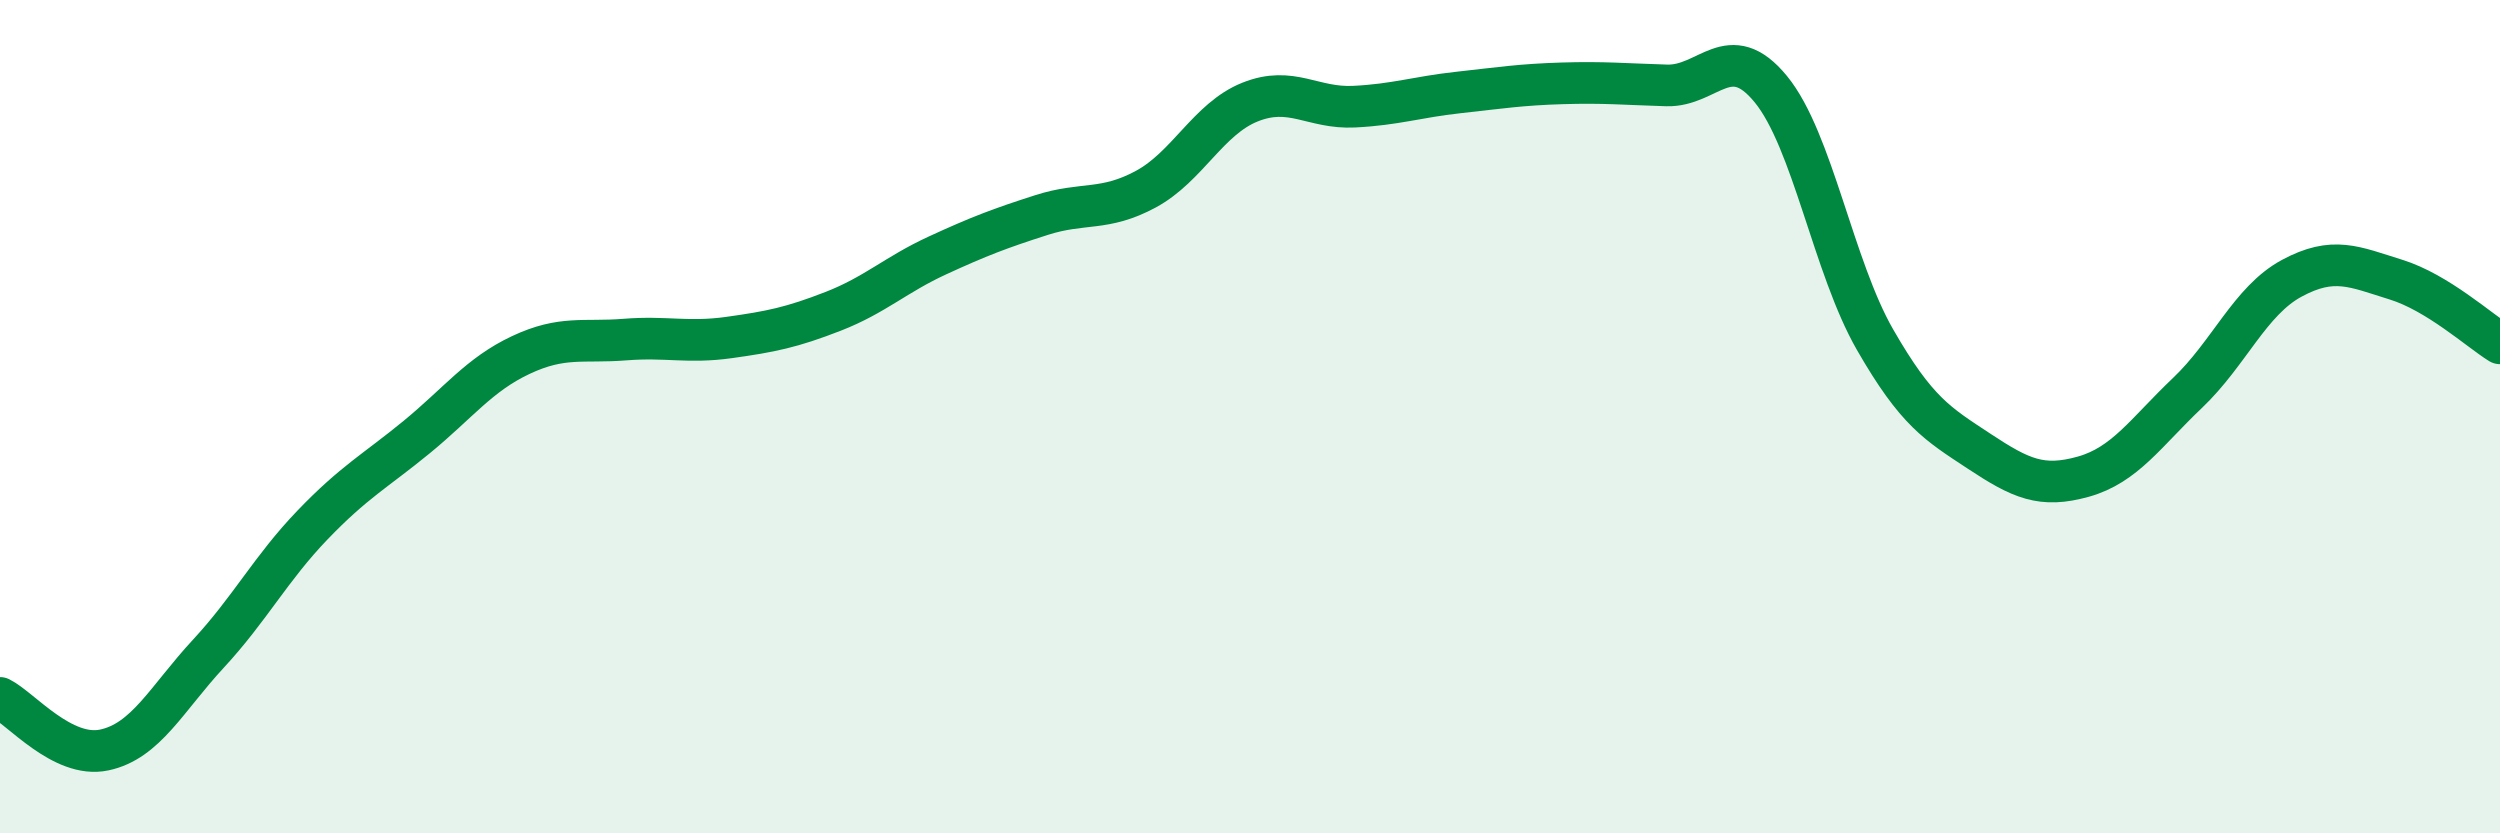
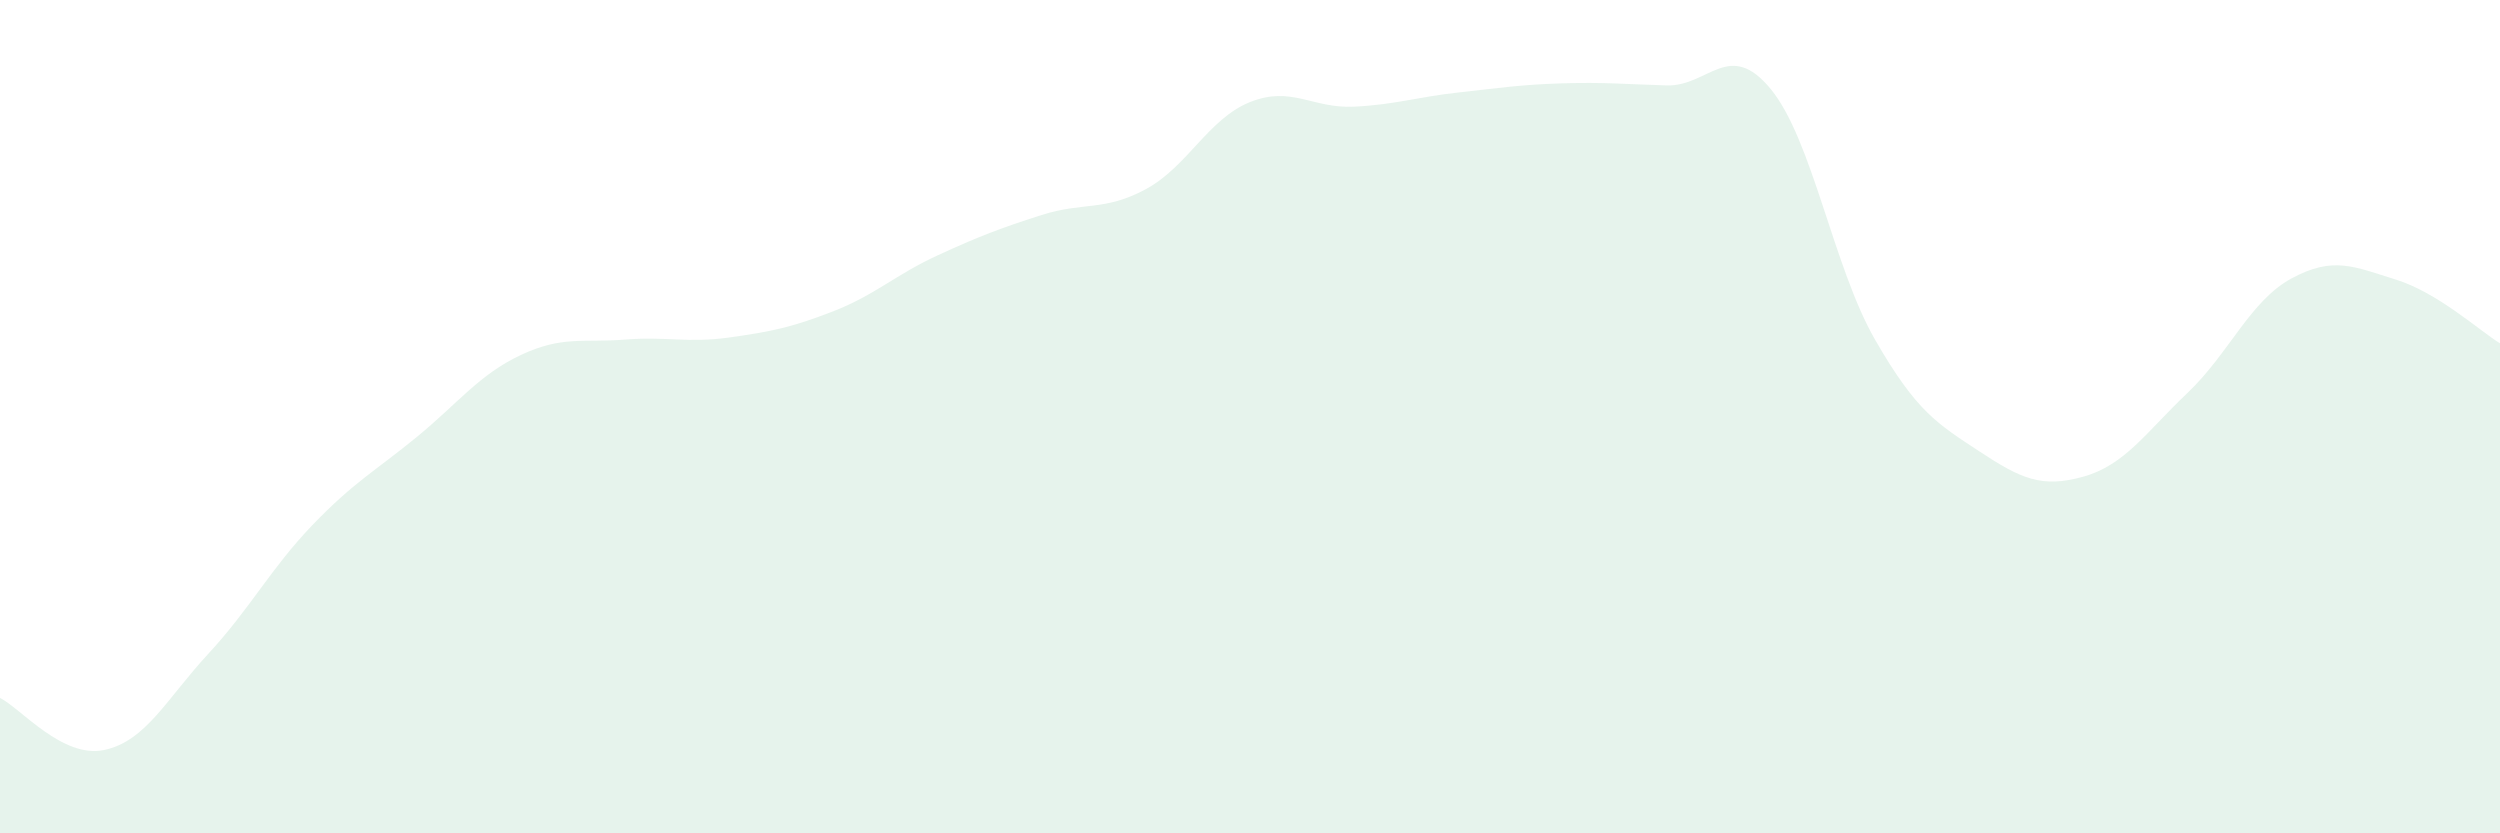
<svg xmlns="http://www.w3.org/2000/svg" width="60" height="20" viewBox="0 0 60 20">
  <path d="M 0,16.75 C 0.5,17 1.5,18.21 2.5,18 C 3.5,17.79 4,16.77 5,15.69 C 6,14.61 6.5,13.64 7.5,12.6 C 8.5,11.56 9,11.31 10,10.49 C 11,9.67 11.5,8.99 12.5,8.52 C 13.5,8.05 14,8.23 15,8.15 C 16,8.07 16.5,8.24 17.5,8.1 C 18.5,7.96 19,7.86 20,7.47 C 21,7.08 21.5,6.59 22.5,6.13 C 23.5,5.67 24,5.48 25,5.16 C 26,4.84 26.5,5.08 27.5,4.54 C 28.5,4 29,2.85 30,2.45 C 31,2.05 31.5,2.61 32.5,2.56 C 33.5,2.51 34,2.33 35,2.22 C 36,2.11 36.5,2.03 37.5,2 C 38.5,1.97 39,2.02 40,2.05 C 41,2.08 41.5,0.92 42.5,2.14 C 43.5,3.36 44,6.41 45,8.15 C 46,9.89 46.5,10.17 47.5,10.83 C 48.5,11.49 49,11.72 50,11.44 C 51,11.16 51.5,10.38 52.5,9.43 C 53.5,8.48 54,7.22 55,6.68 C 56,6.14 56.5,6.4 57.5,6.71 C 58.5,7.02 59.5,7.93 60,8.24L60 20L0 20Z" fill="#008740" opacity="0.1" stroke-linecap="round" stroke-linejoin="round" />
-   <path d="M 0,16.75 C 0.5,17 1.5,18.21 2.5,18 C 3.5,17.79 4,16.77 5,15.69 C 6,14.61 6.5,13.64 7.5,12.6 C 8.5,11.56 9,11.31 10,10.49 C 11,9.67 11.5,8.99 12.5,8.52 C 13.5,8.05 14,8.23 15,8.15 C 16,8.07 16.5,8.24 17.5,8.1 C 18.5,7.96 19,7.86 20,7.47 C 21,7.08 21.5,6.59 22.5,6.13 C 23.5,5.67 24,5.48 25,5.16 C 26,4.84 26.5,5.08 27.5,4.54 C 28.5,4 29,2.85 30,2.45 C 31,2.05 31.5,2.61 32.5,2.56 C 33.5,2.51 34,2.33 35,2.22 C 36,2.11 36.5,2.03 37.5,2 C 38.5,1.97 39,2.02 40,2.05 C 41,2.08 41.5,0.92 42.5,2.14 C 43.5,3.36 44,6.41 45,8.15 C 46,9.89 46.5,10.17 47.5,10.83 C 48.5,11.49 49,11.72 50,11.44 C 51,11.16 51.5,10.38 52.5,9.43 C 53.5,8.48 54,7.22 55,6.68 C 56,6.14 56.5,6.4 57.5,6.71 C 58.5,7.02 59.5,7.93 60,8.24" stroke="#008740" stroke-width="1" fill="none" stroke-linecap="round" stroke-linejoin="round" />
</svg>